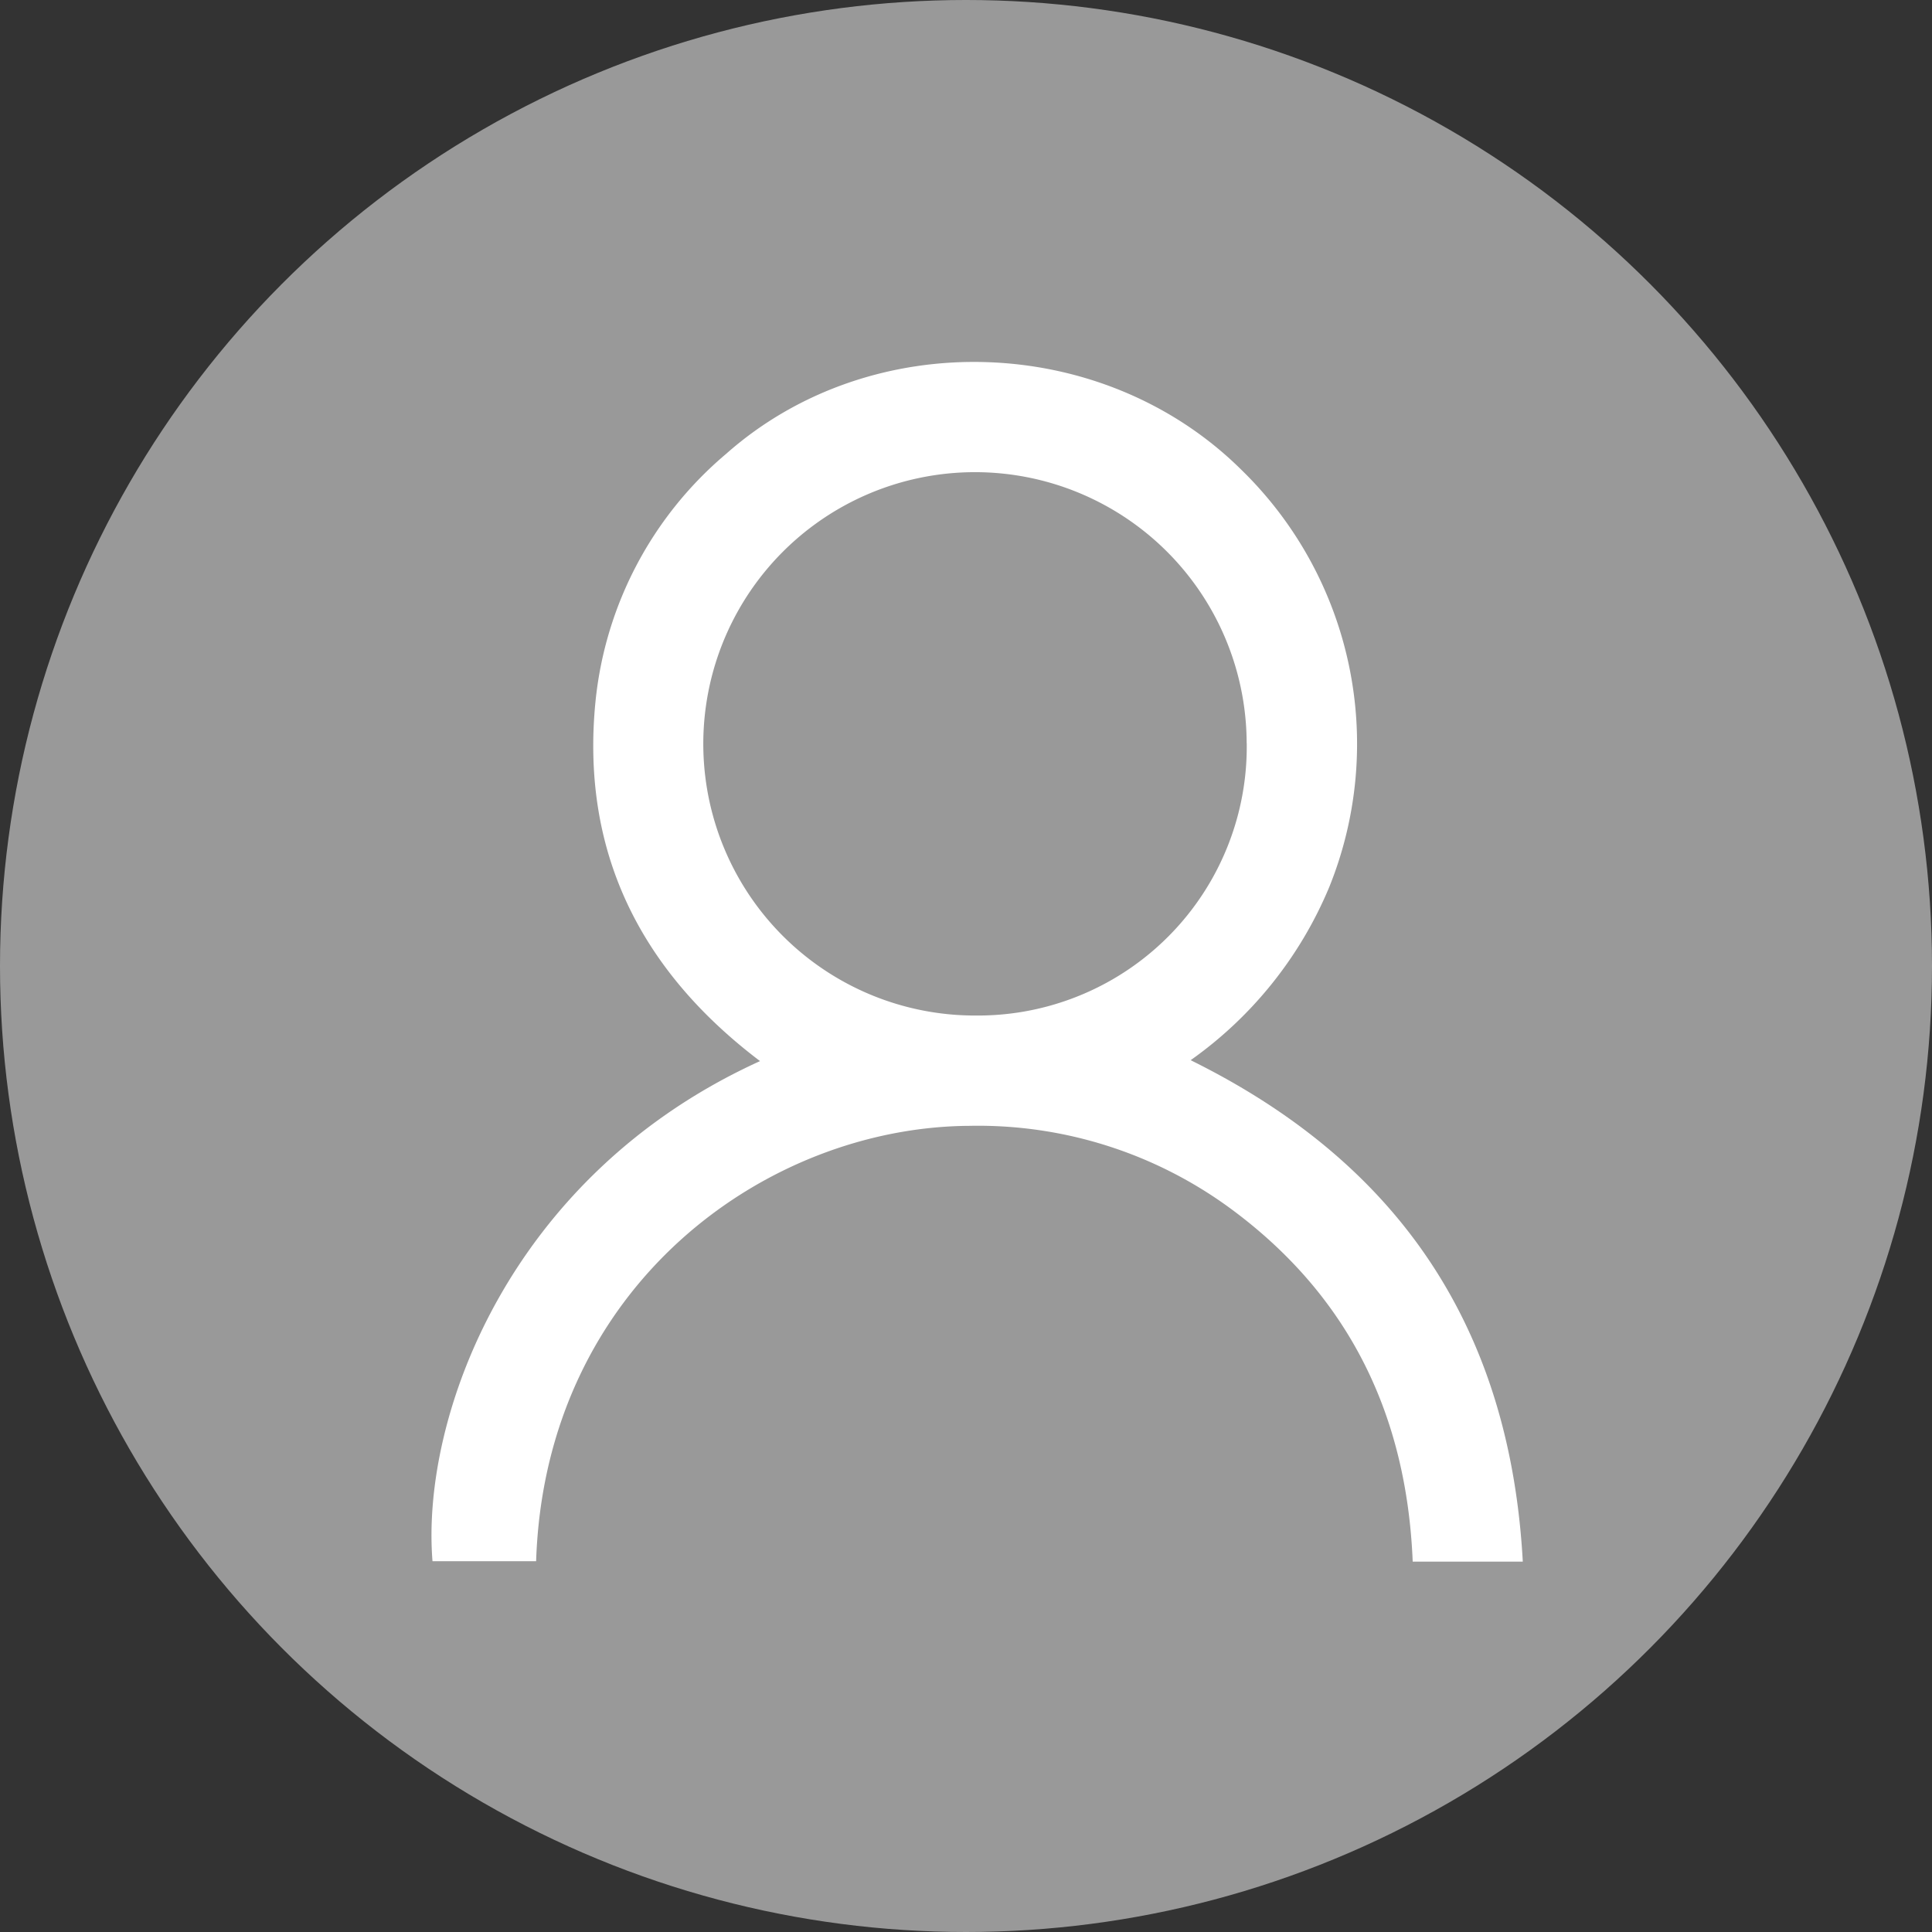
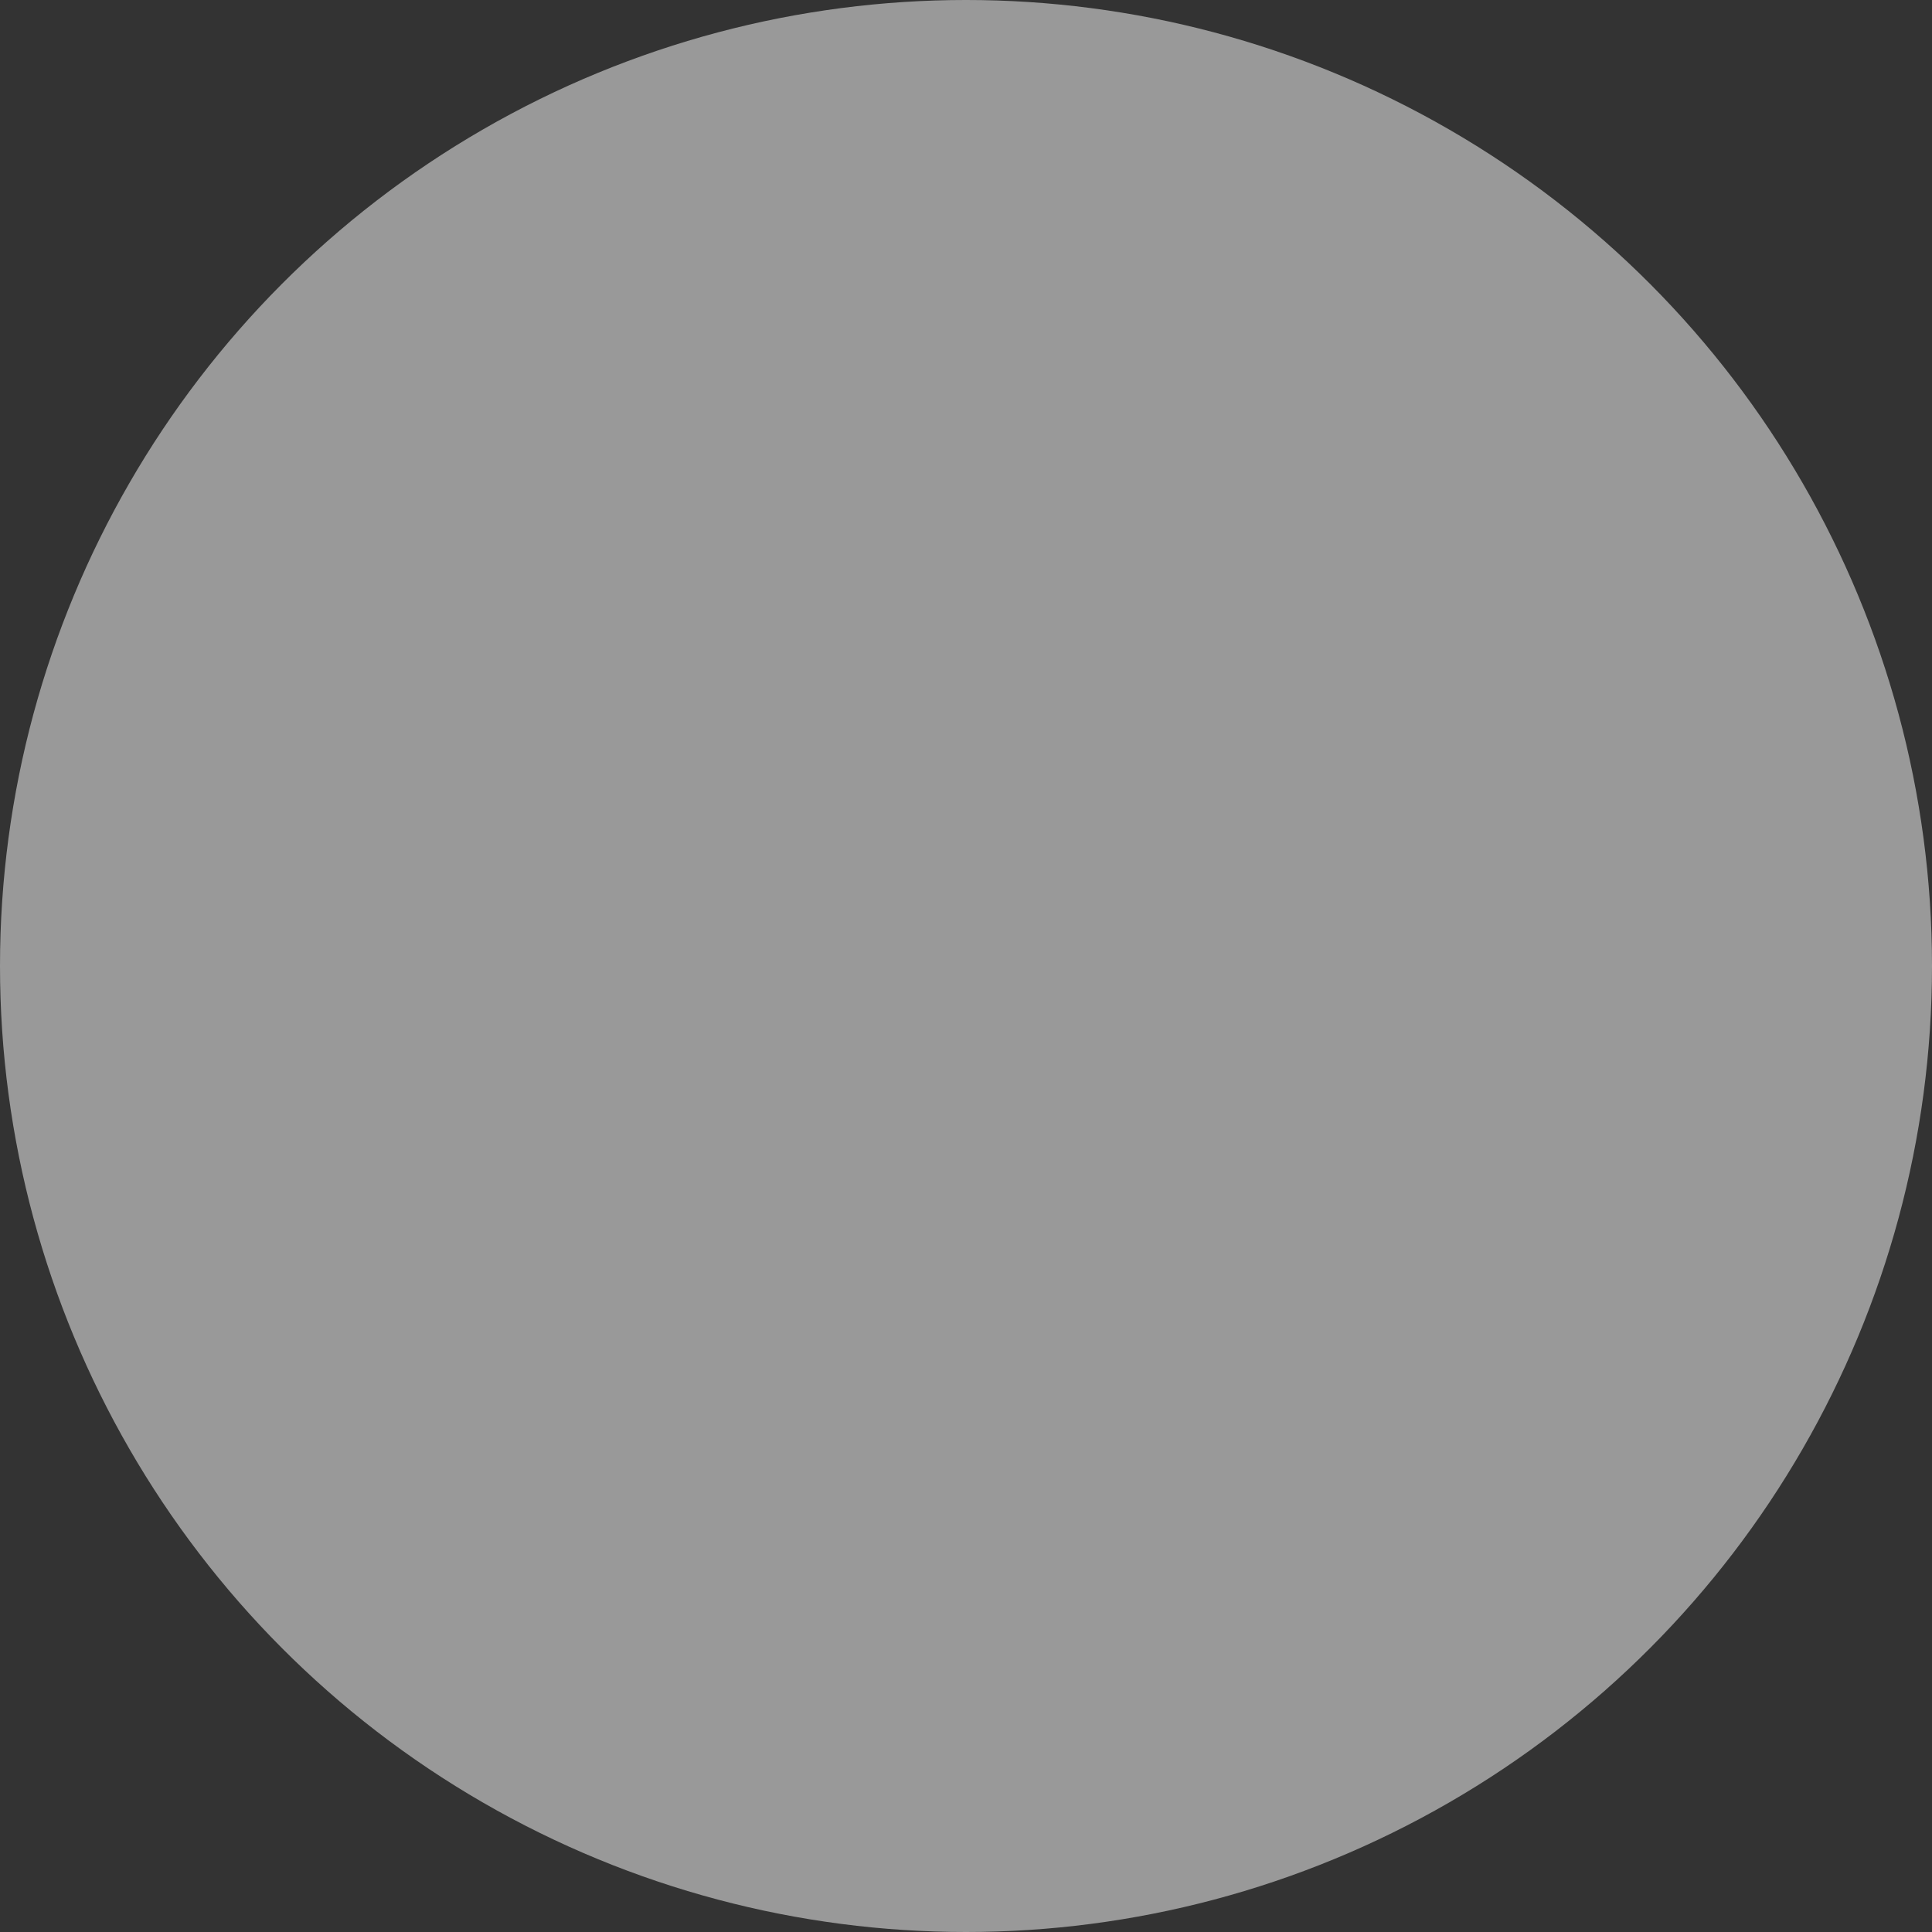
<svg xmlns="http://www.w3.org/2000/svg" width="138.782" height="138.782" viewBox="0 0 138.782 138.782">
  <rect x="0" y="0" width="138.782" height="138.782" fill="#333333" stroke="none" />
  <g id="Group_140" data-name="Group 140" transform="translate(-933 -51)">
    <g id="Group_2" data-name="Group 2" transform="translate(-47.672 -21.628)">
-       <path id="Path_131" data-name="Path 131" d="M1066.2,148.785c15.036,7.42,22.94,19.287,23.859,36.019h-7.908c-.425-10.431-4.5-18.973-12.923-25.243a30.635,30.635,0,0,0-18.935-6.06c-14.589.09-30.464,11.483-31.11,31.274h-7.443c-.836-10.265,5.4-27.684,23.528-35.925-8.606-6.51-12.878-15.043-11.823-25.8a26.775,26.775,0,0,1,9.385-17.818c10.418-9.232,27.045-8.724,37.006,1.136a27.473,27.473,0,0,1,6.328,29.963A28.79,28.79,0,0,1,1066.2,148.785Zm4.024-22.779a19.516,19.516,0,1,0-19.429,19.571A19.313,19.313,0,0,0,1070.229,126.006Z" fill="#fff" />
-     </g>
+       </g>
    <circle id="Ellipse_1" data-name="Ellipse 1" cx="69.391" cy="69.391" r="69.391" transform="translate(933 51)" fill="#fff" opacity="0.5" />
  </g>
</svg>